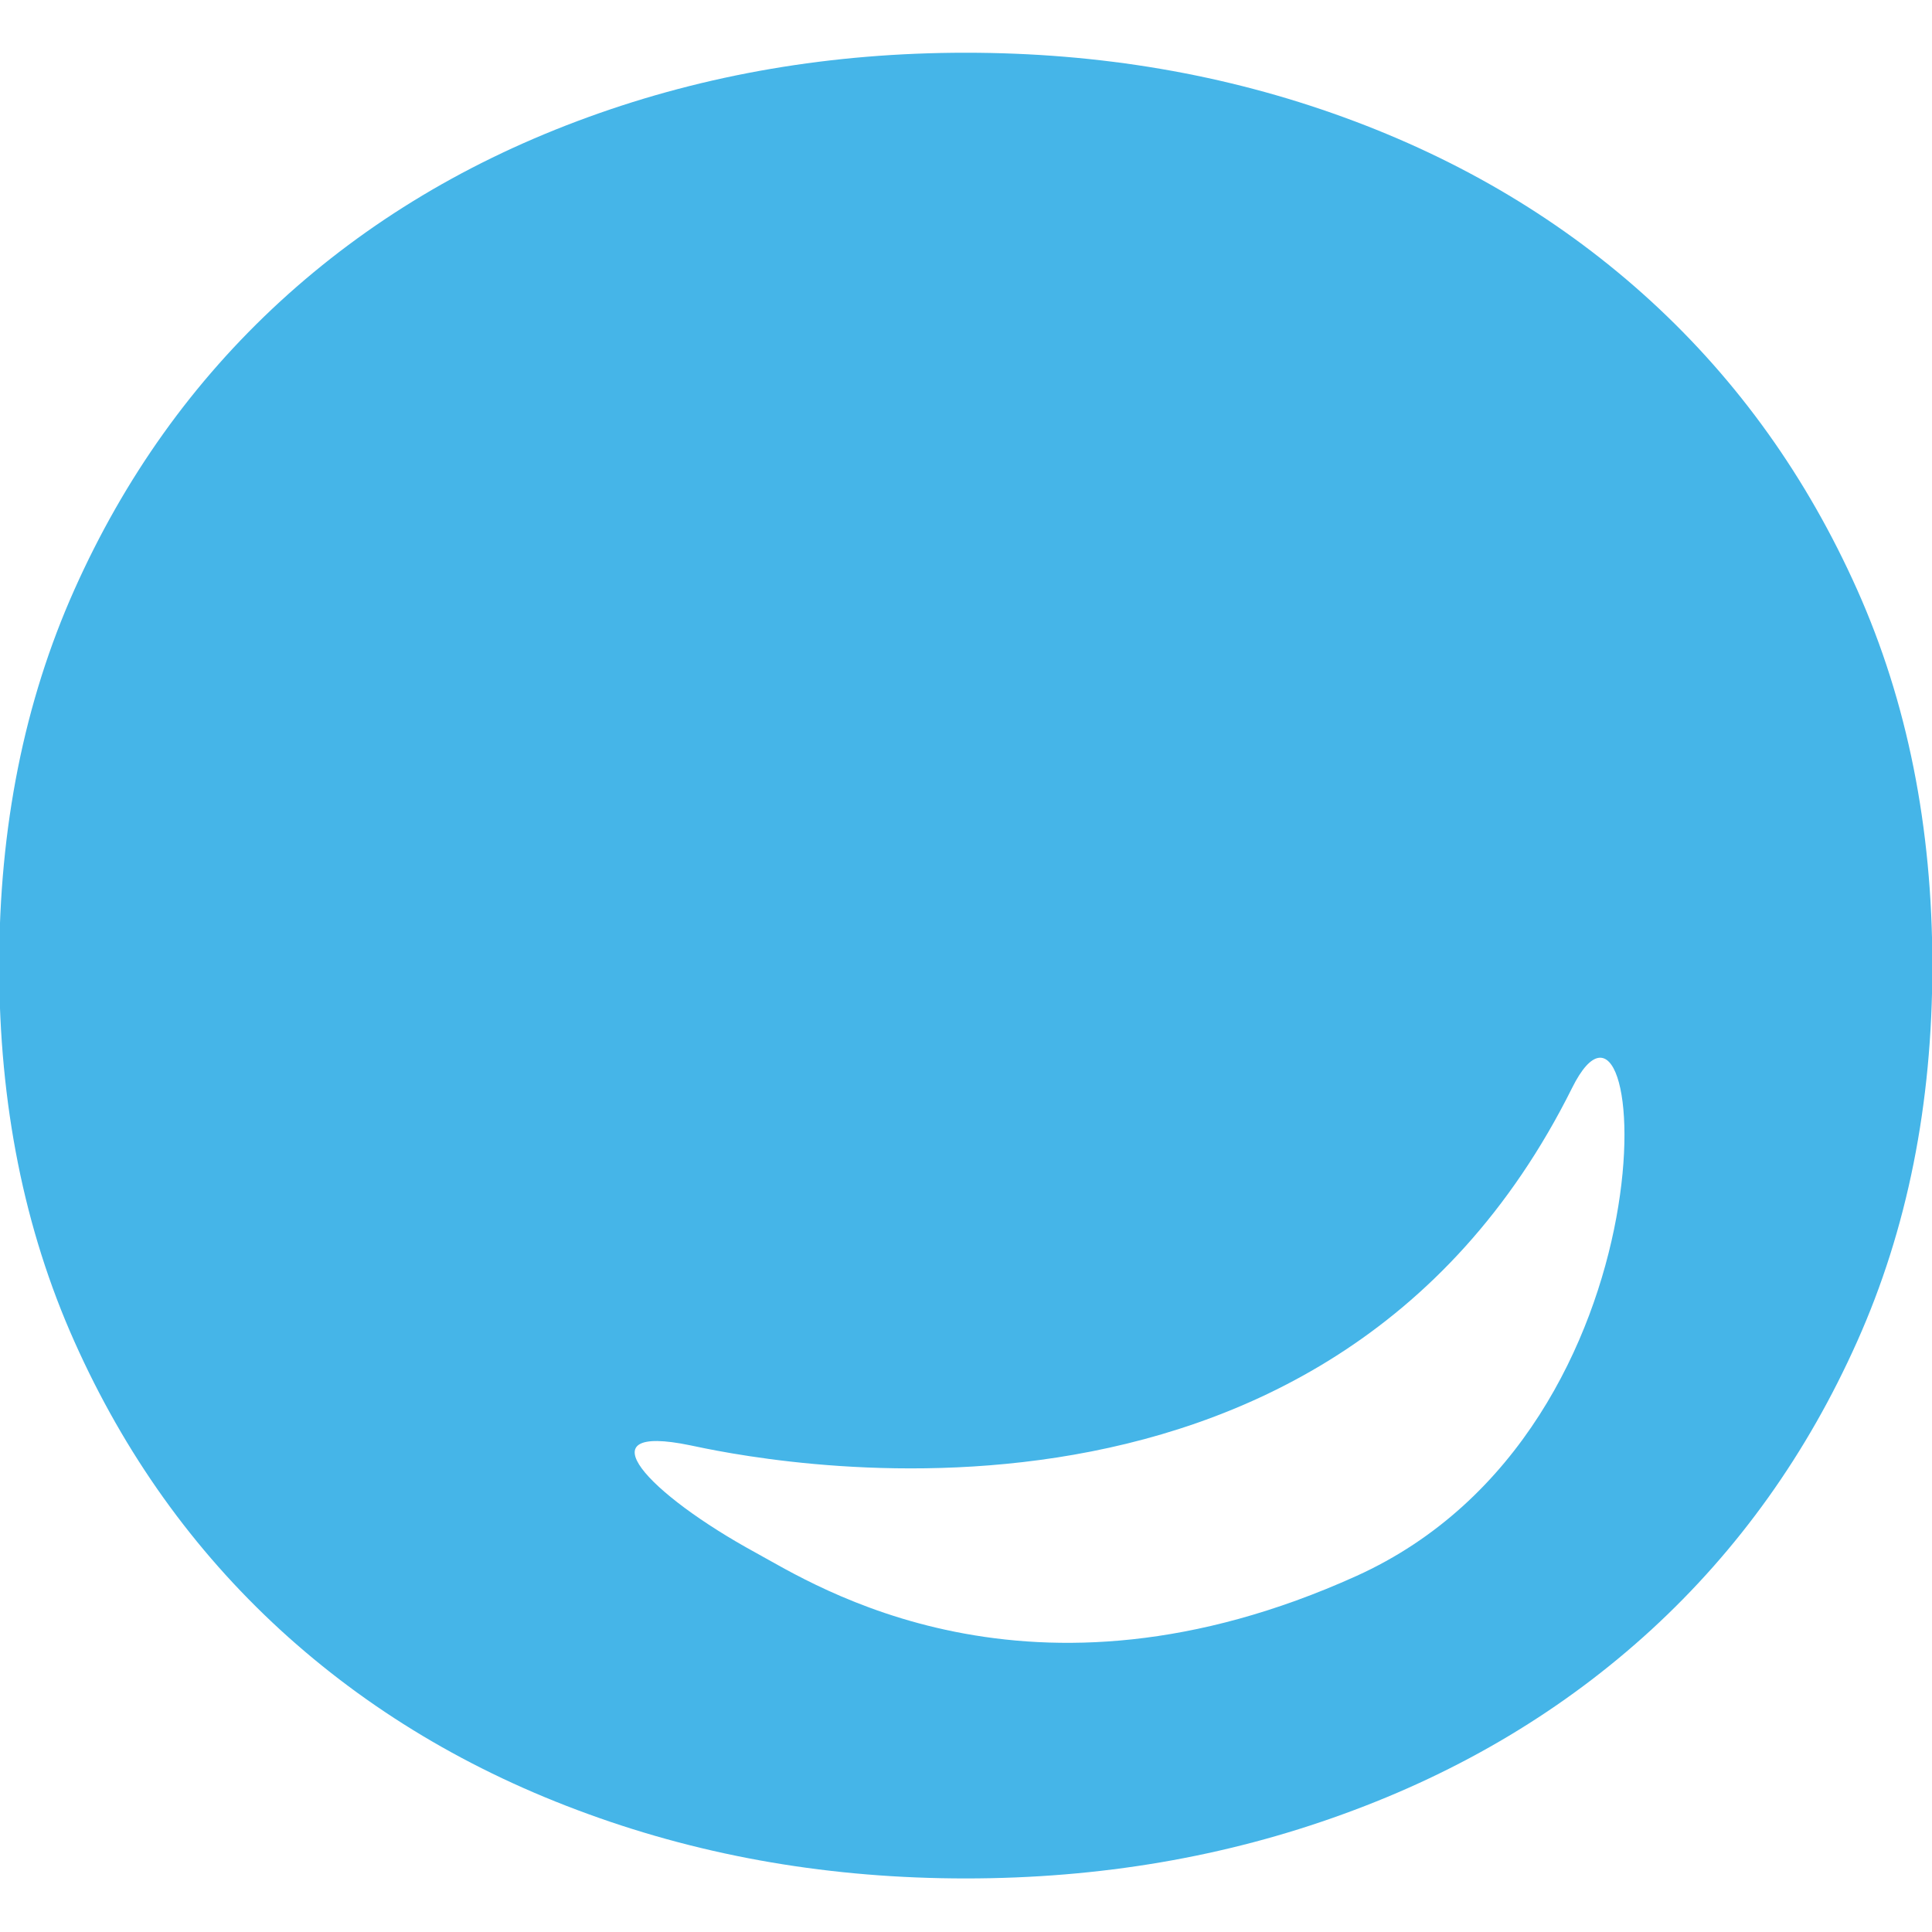
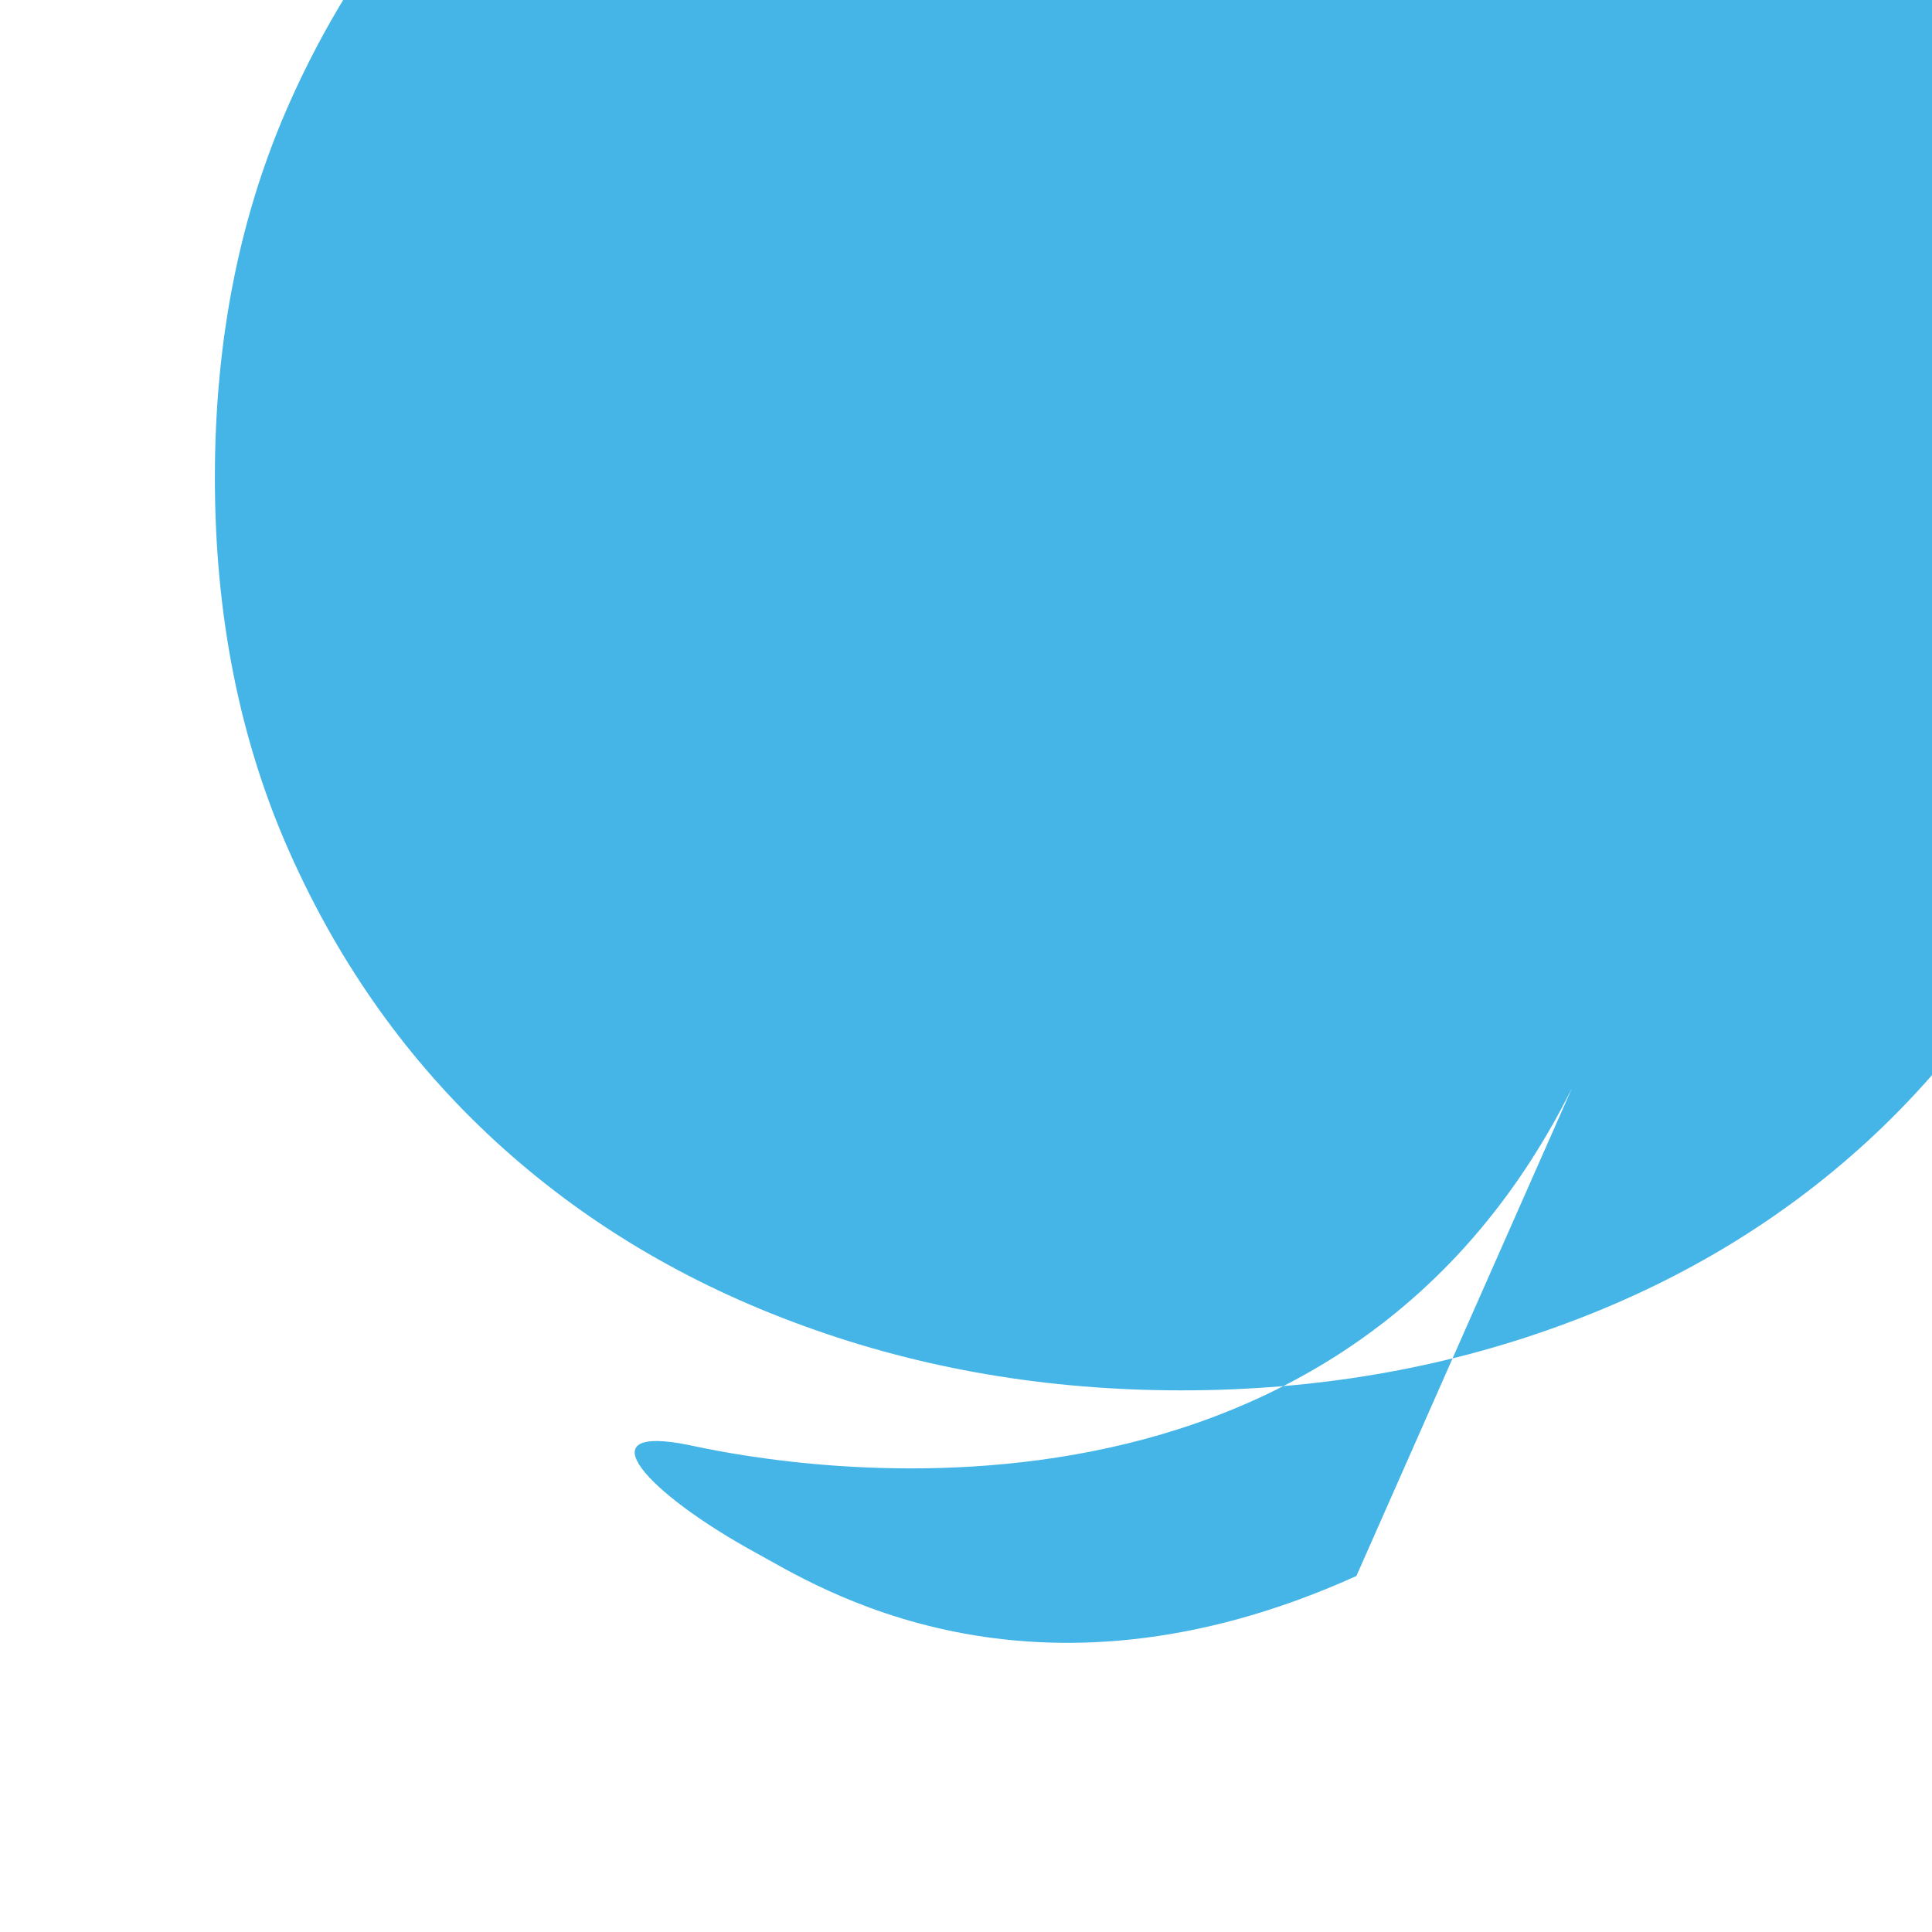
<svg xmlns="http://www.w3.org/2000/svg" xmlns:ns1="http://www.inkscape.org/namespaces/inkscape" xmlns:ns2="http://sodipodi.sourceforge.net/DTD/sodipodi-0.dtd" width="15mm" height="15mm" viewBox="0 0 15 15" version="1.1" id="svg1407" ns1:version="1.4.2 (ebf0e940d0, 2025-05-08)" ns2:docname="logo-enjoybet.svg">
  <defs id="defs1401" />
  <ns2:namedview id="base" pagecolor="#ffffff" bordercolor="#666666" borderopacity="1.0" ns1:pageopacity="0.0" ns1:pageshadow="2" ns1:zoom="1.979899" ns1:cx="113.38962" ns1:cy="10.101525" ns1:document-units="mm" ns1:current-layer="layer1" showgrid="false" ns1:window-width="2560" ns1:window-height="1371" ns1:window-x="0" ns1:window-y="0" ns1:window-maximized="1" ns1:showpageshadow="2" ns1:pagecheckerboard="0" ns1:deskcolor="#d1d1d1" />
  <g ns1:label="Layer 1" ns1:groupmode="layer" id="layer1" transform="translate(-36.047,-271.632)">
    <g transform="matrix(0.353,0,0,-0.353,46.578,283.868)" id="g66">
-       <path ns1:connector-curvature="0" id="path68" style="fill:#45b5e8;fill-opacity:1;fill-rule:nonzero;stroke:none" d="m 0,0 c -7.206,-3.258 -11.931,-0.185 -13.209,0.511 -2.374,1.295 -3.833,2.86 -1.442,2.363 1.099,-0.229 13.937,-3.106 19.395,7.861 C 6.457,14.18 7.207,3.26 0,0 m 11.014,21.693 c -1.102,2.467 -2.611,4.579 -4.527,6.339 -1.917,1.758 -4.173,3.11 -6.771,4.054 -2.598,0.945 -5.368,1.417 -8.308,1.417 -2.939,0 -5.708,-0.472 -8.306,-1.417 -2.599,-0.944 -4.857,-2.296 -6.773,-4.054 -1.916,-1.76 -3.424,-3.872 -4.526,-6.339 -1.103,-2.467 -1.654,-5.224 -1.654,-8.268 0,-3.046 0.551,-5.801 1.654,-8.267 1.102,-2.469 2.61,-4.58 4.526,-6.34 1.916,-1.757 4.174,-3.111 6.773,-4.053 2.598,-0.947 5.367,-1.417 8.306,-1.417 2.94,0 5.71,0.47 8.308,1.417 2.598,0.942 4.854,2.296 6.771,4.053 1.916,1.76 3.425,3.871 4.527,6.34 1.103,2.466 1.654,5.221 1.654,8.267 0,3.044 -0.551,5.801 -1.654,8.268" />
+       <path ns1:connector-curvature="0" id="path68" style="fill:#45b5e8;fill-opacity:1;fill-rule:nonzero;stroke:none" d="m 0,0 c -7.206,-3.258 -11.931,-0.185 -13.209,0.511 -2.374,1.295 -3.833,2.86 -1.442,2.363 1.099,-0.229 13.937,-3.106 19.395,7.861 m 11.014,21.693 c -1.102,2.467 -2.611,4.579 -4.527,6.339 -1.917,1.758 -4.173,3.11 -6.771,4.054 -2.598,0.945 -5.368,1.417 -8.308,1.417 -2.939,0 -5.708,-0.472 -8.306,-1.417 -2.599,-0.944 -4.857,-2.296 -6.773,-4.054 -1.916,-1.76 -3.424,-3.872 -4.526,-6.339 -1.103,-2.467 -1.654,-5.224 -1.654,-8.268 0,-3.046 0.551,-5.801 1.654,-8.267 1.102,-2.469 2.61,-4.58 4.526,-6.34 1.916,-1.757 4.174,-3.111 6.773,-4.053 2.598,-0.947 5.367,-1.417 8.306,-1.417 2.94,0 5.71,0.47 8.308,1.417 2.598,0.942 4.854,2.296 6.771,4.053 1.916,1.76 3.425,3.871 4.527,6.34 1.103,2.466 1.654,5.221 1.654,8.267 0,3.044 -0.551,5.801 -1.654,8.268" />
    </g>
  </g>
</svg>